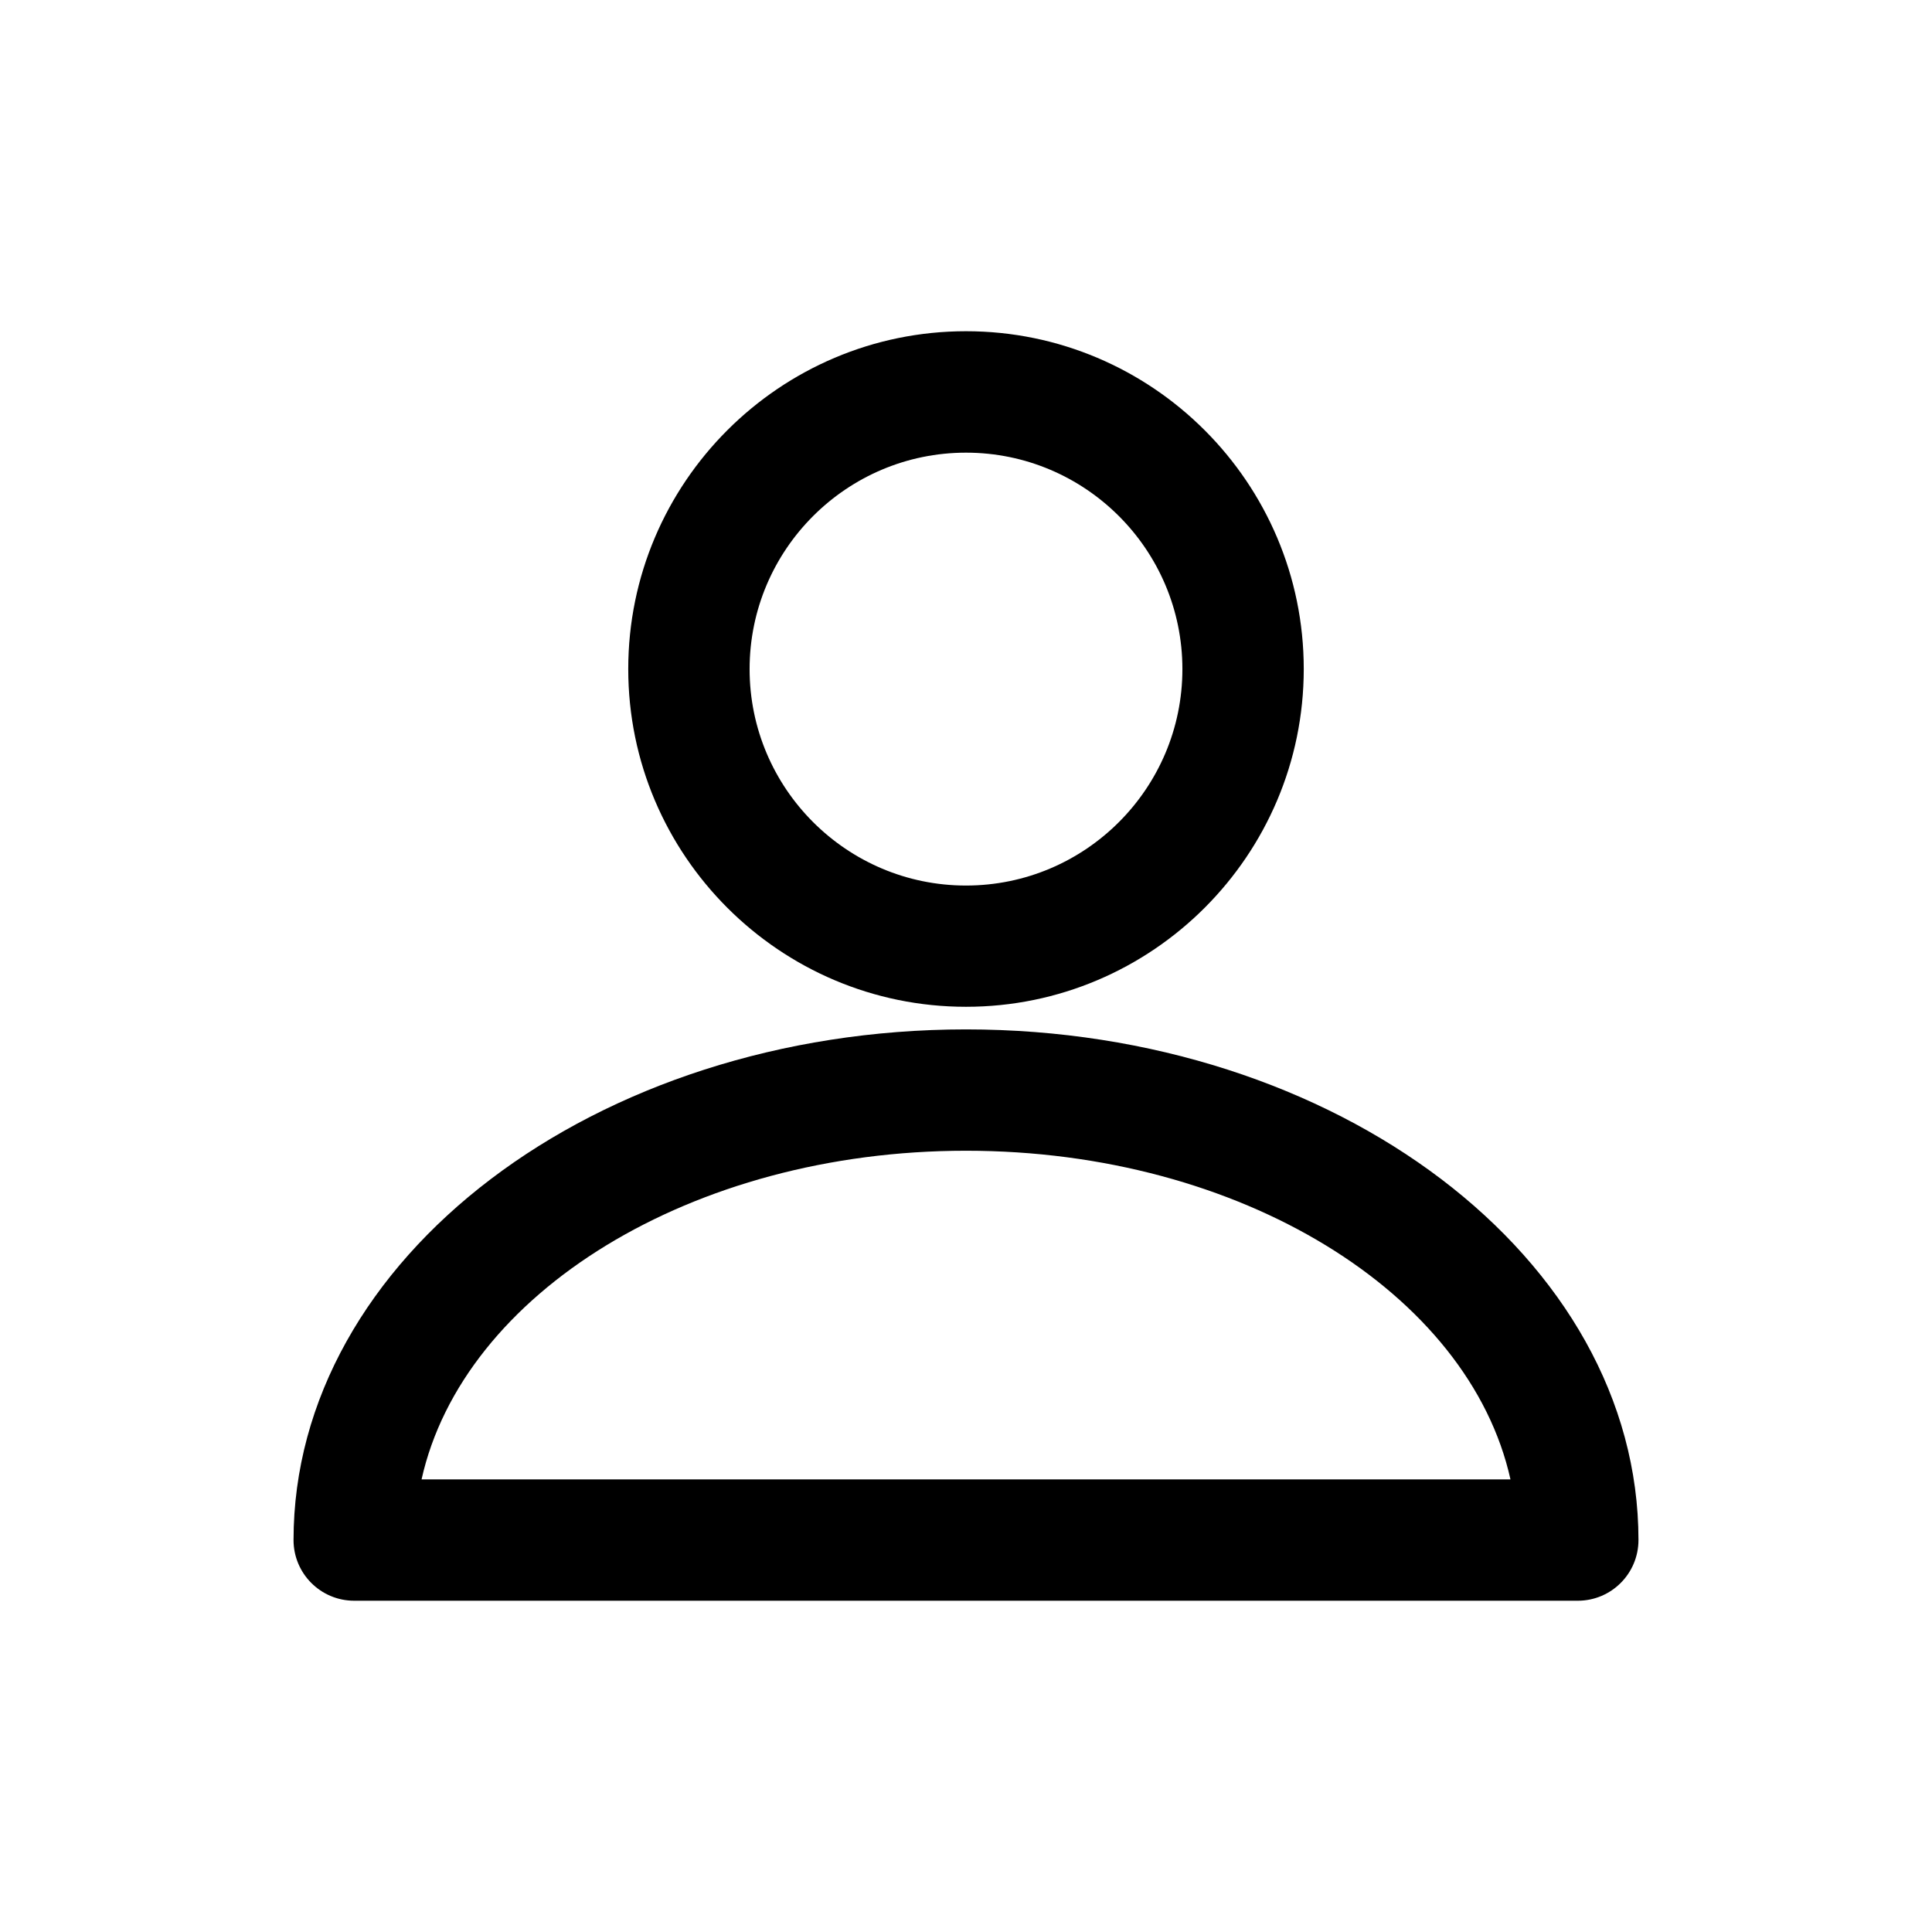
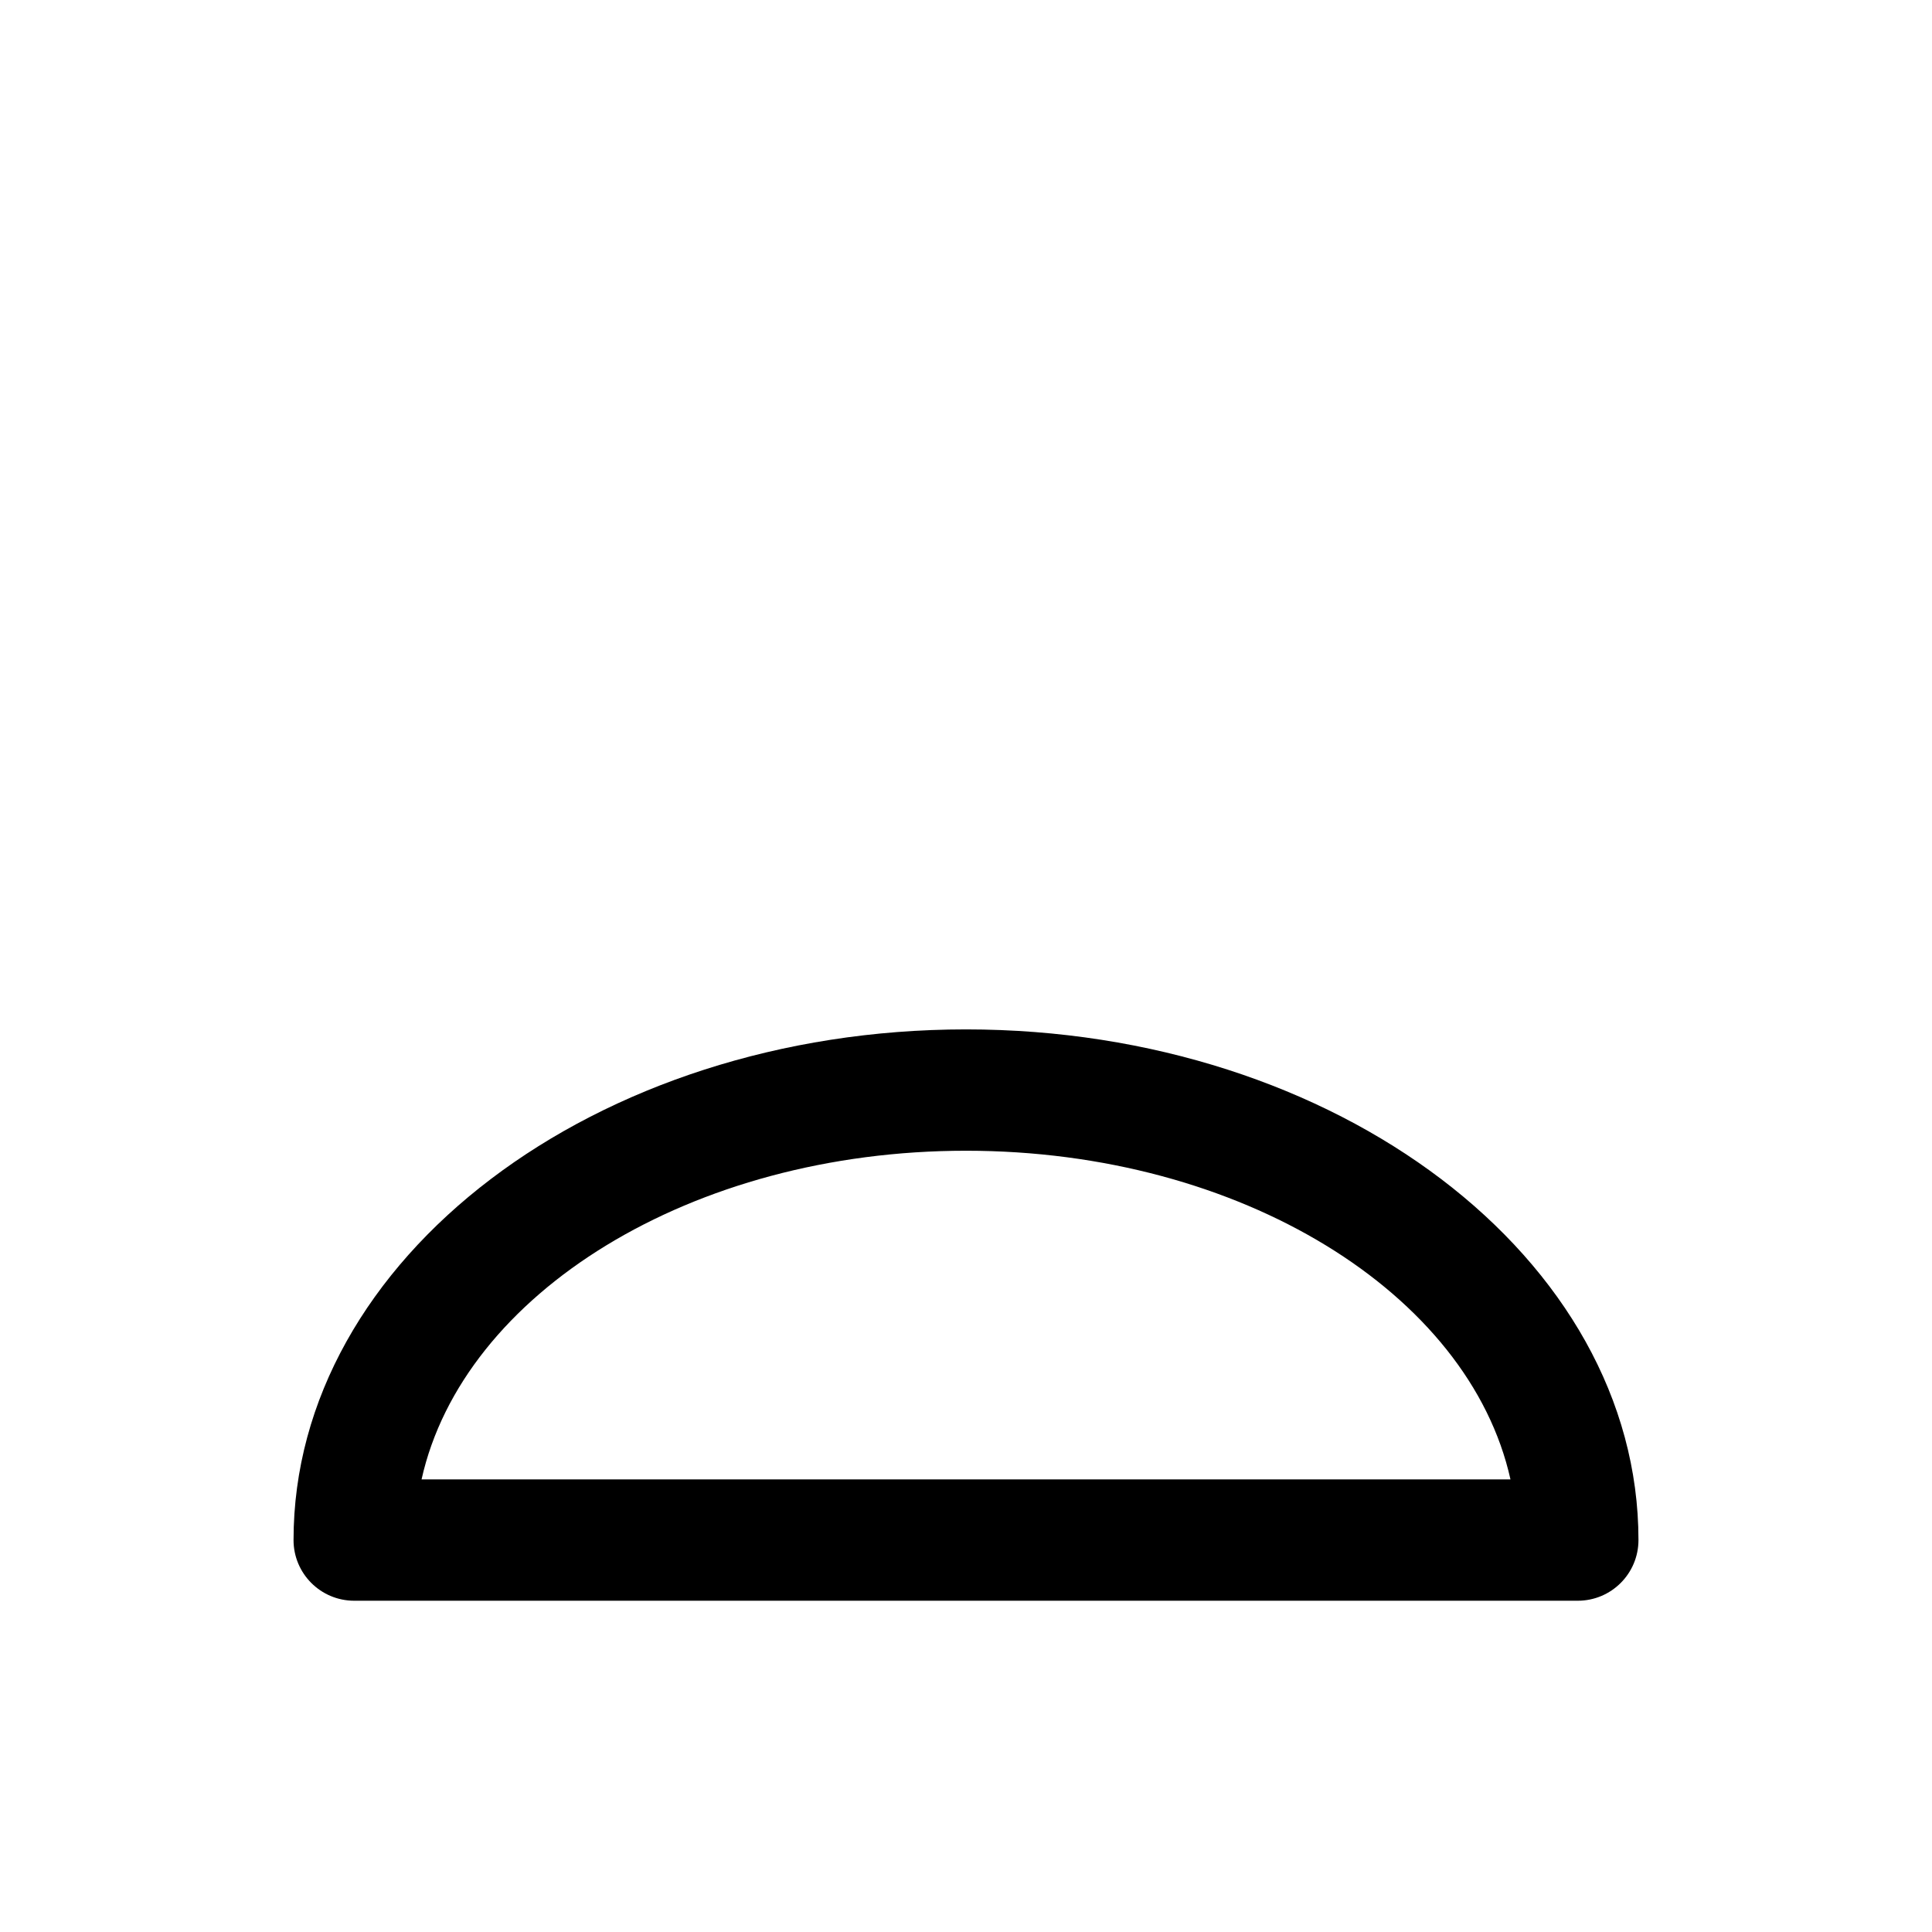
<svg xmlns="http://www.w3.org/2000/svg" fill="#000000" width="800px" height="800px" version="1.1" viewBox="144 144 512 512">
  <g>
-     <path d="m400 410.81c-49.352 0-89.508-40.156-89.508-89.516 0-49.363 40.156-89.516 89.508-89.516s89.508 40.156 89.508 89.516c-0.004 49.363-40.156 89.516-89.508 89.516zm0-146.85c-31.621 0-57.348 25.727-57.348 57.359 0 31.613 25.727 57.359 57.348 57.359s57.348-25.727 57.348-57.359c0-31.633-25.727-57.359-57.348-57.359z" />
    <path d="m562.13 568.21h-324.26c-8.887 0-16.078-7.203-16.078-16.078 0-74.617 79.945-135.33 178.21-135.33s178.21 60.715 178.21 135.33c-0.004 8.895-7.207 16.078-16.082 16.078zm-306.41-32.16h288.57c-10.957-49.289-71.488-87.094-144.28-87.094-72.797 0-133.32 37.84-144.29 87.094z" />
  </g>
</svg>